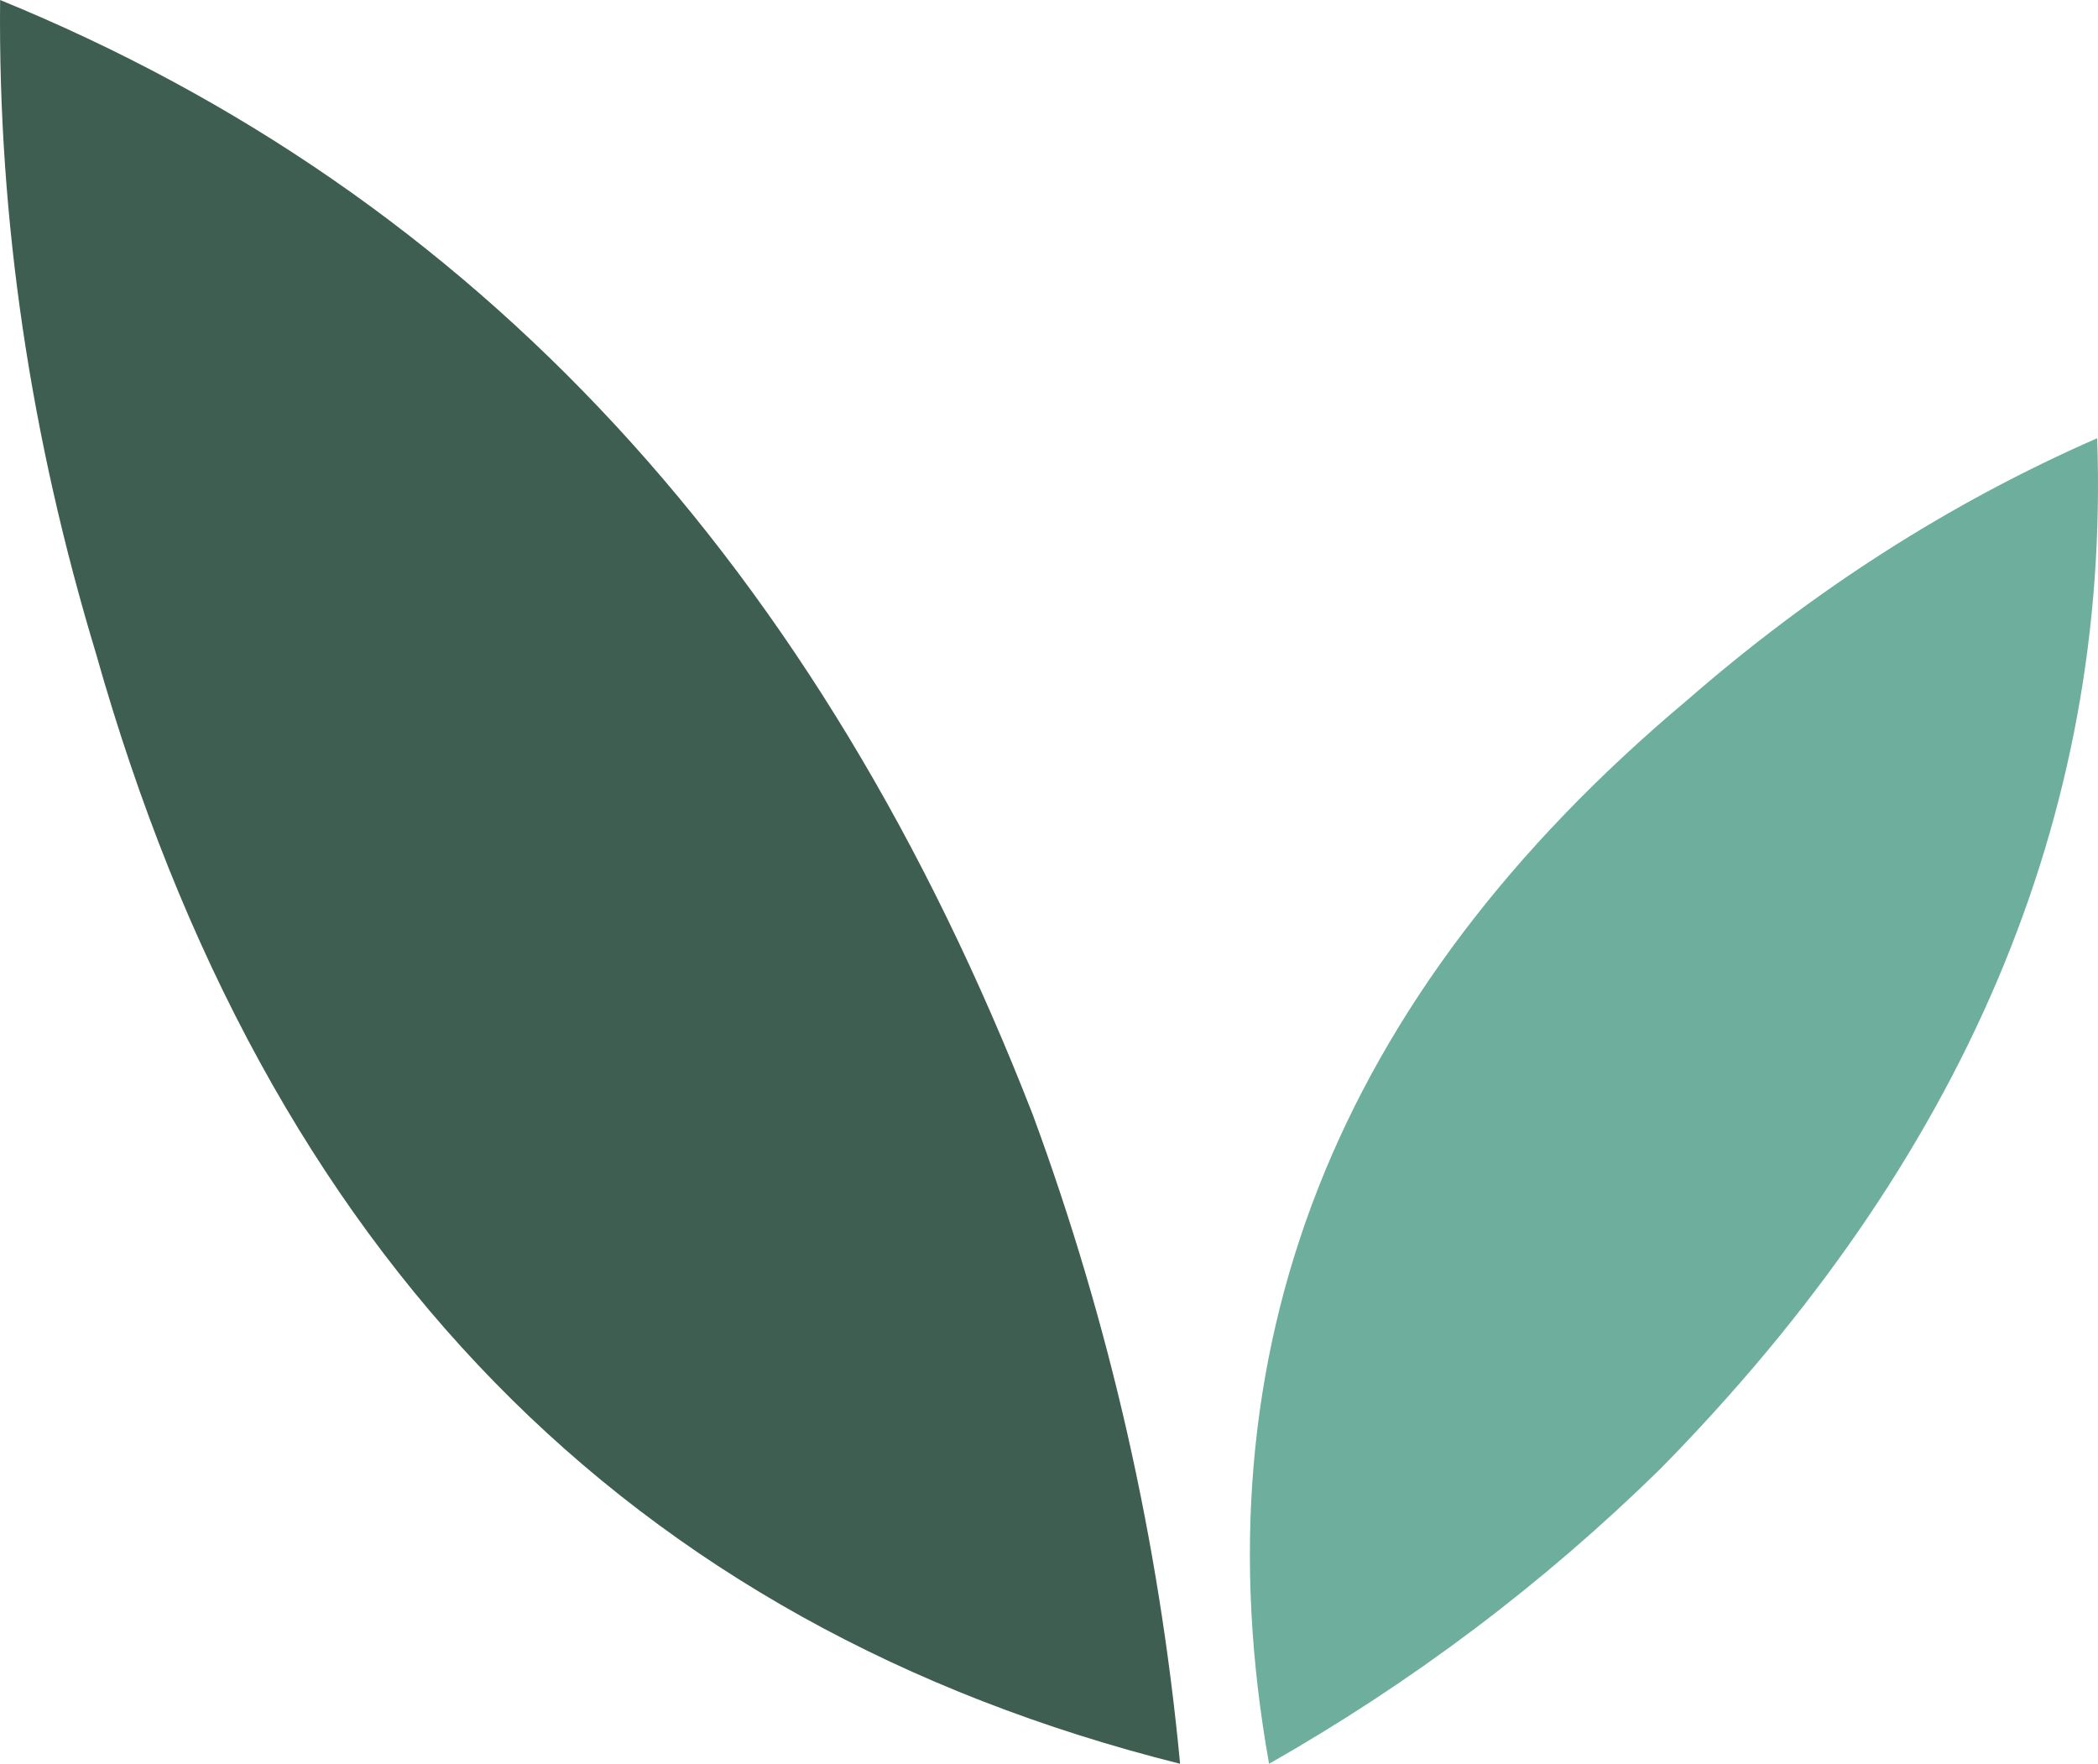
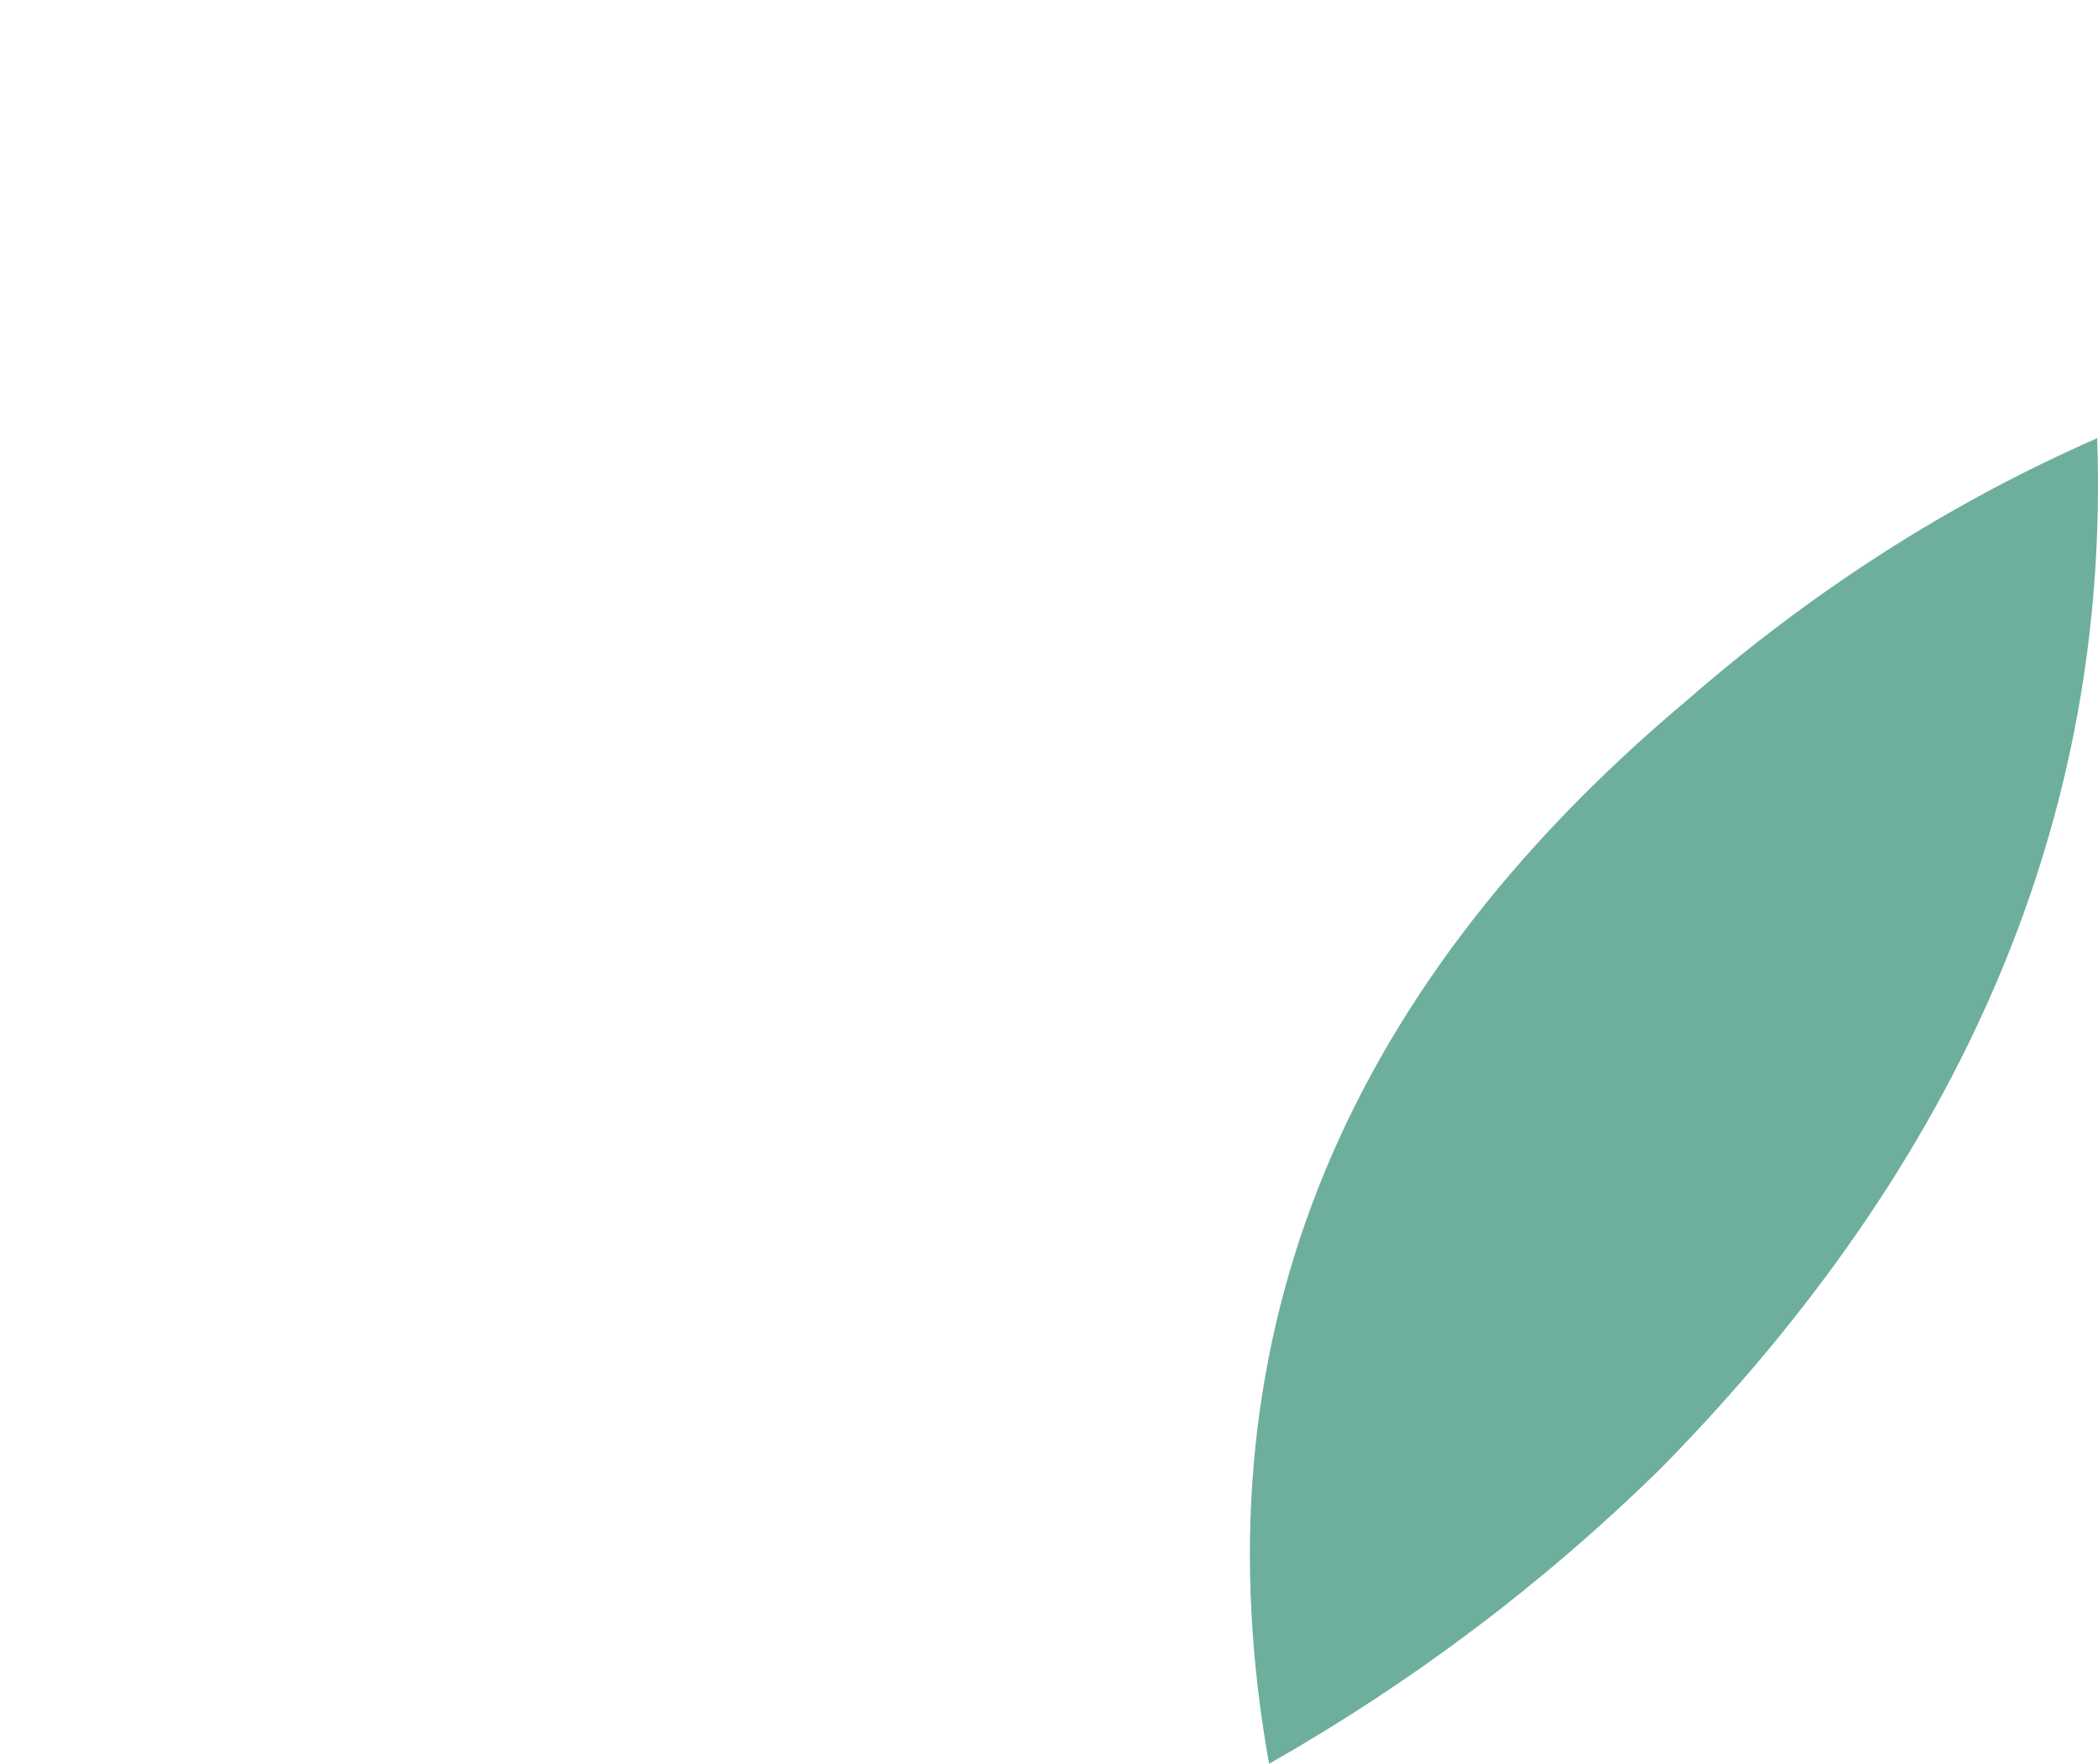
<svg xmlns="http://www.w3.org/2000/svg" id="Laag_1" data-name="Laag 1" viewBox="0 0 1958.04 1646.11">
  <defs>
    <style>
      .cls-1 {
        fill: #6daf9c;
      }

      .cls-2 {
        fill: #3e5e52;
      }
    </style>
  </defs>
-   <path class="cls-2" d="M1101.37,1646.11c-19.7-208.33-65.46-410.13-137.32-605.33C764.97,528.99,444.57,181.62.1,0-1.94,206.24,28.81,409.05,89.57,609.85c158.78,562.17,496.98,907.14,1011.8,1036.26h0Z" />
  <path class="cls-1" d="M1184.43,1646.11c133.97-76.19,255.69-167.91,365.08-275.16,283.59-288.37,420.09-608.55,407.76-961.97-139.14,60.96-266.07,142.9-382.58,244.39-329.61,276.53-459.11,607.93-390.27,992.74h0Z" />
</svg>